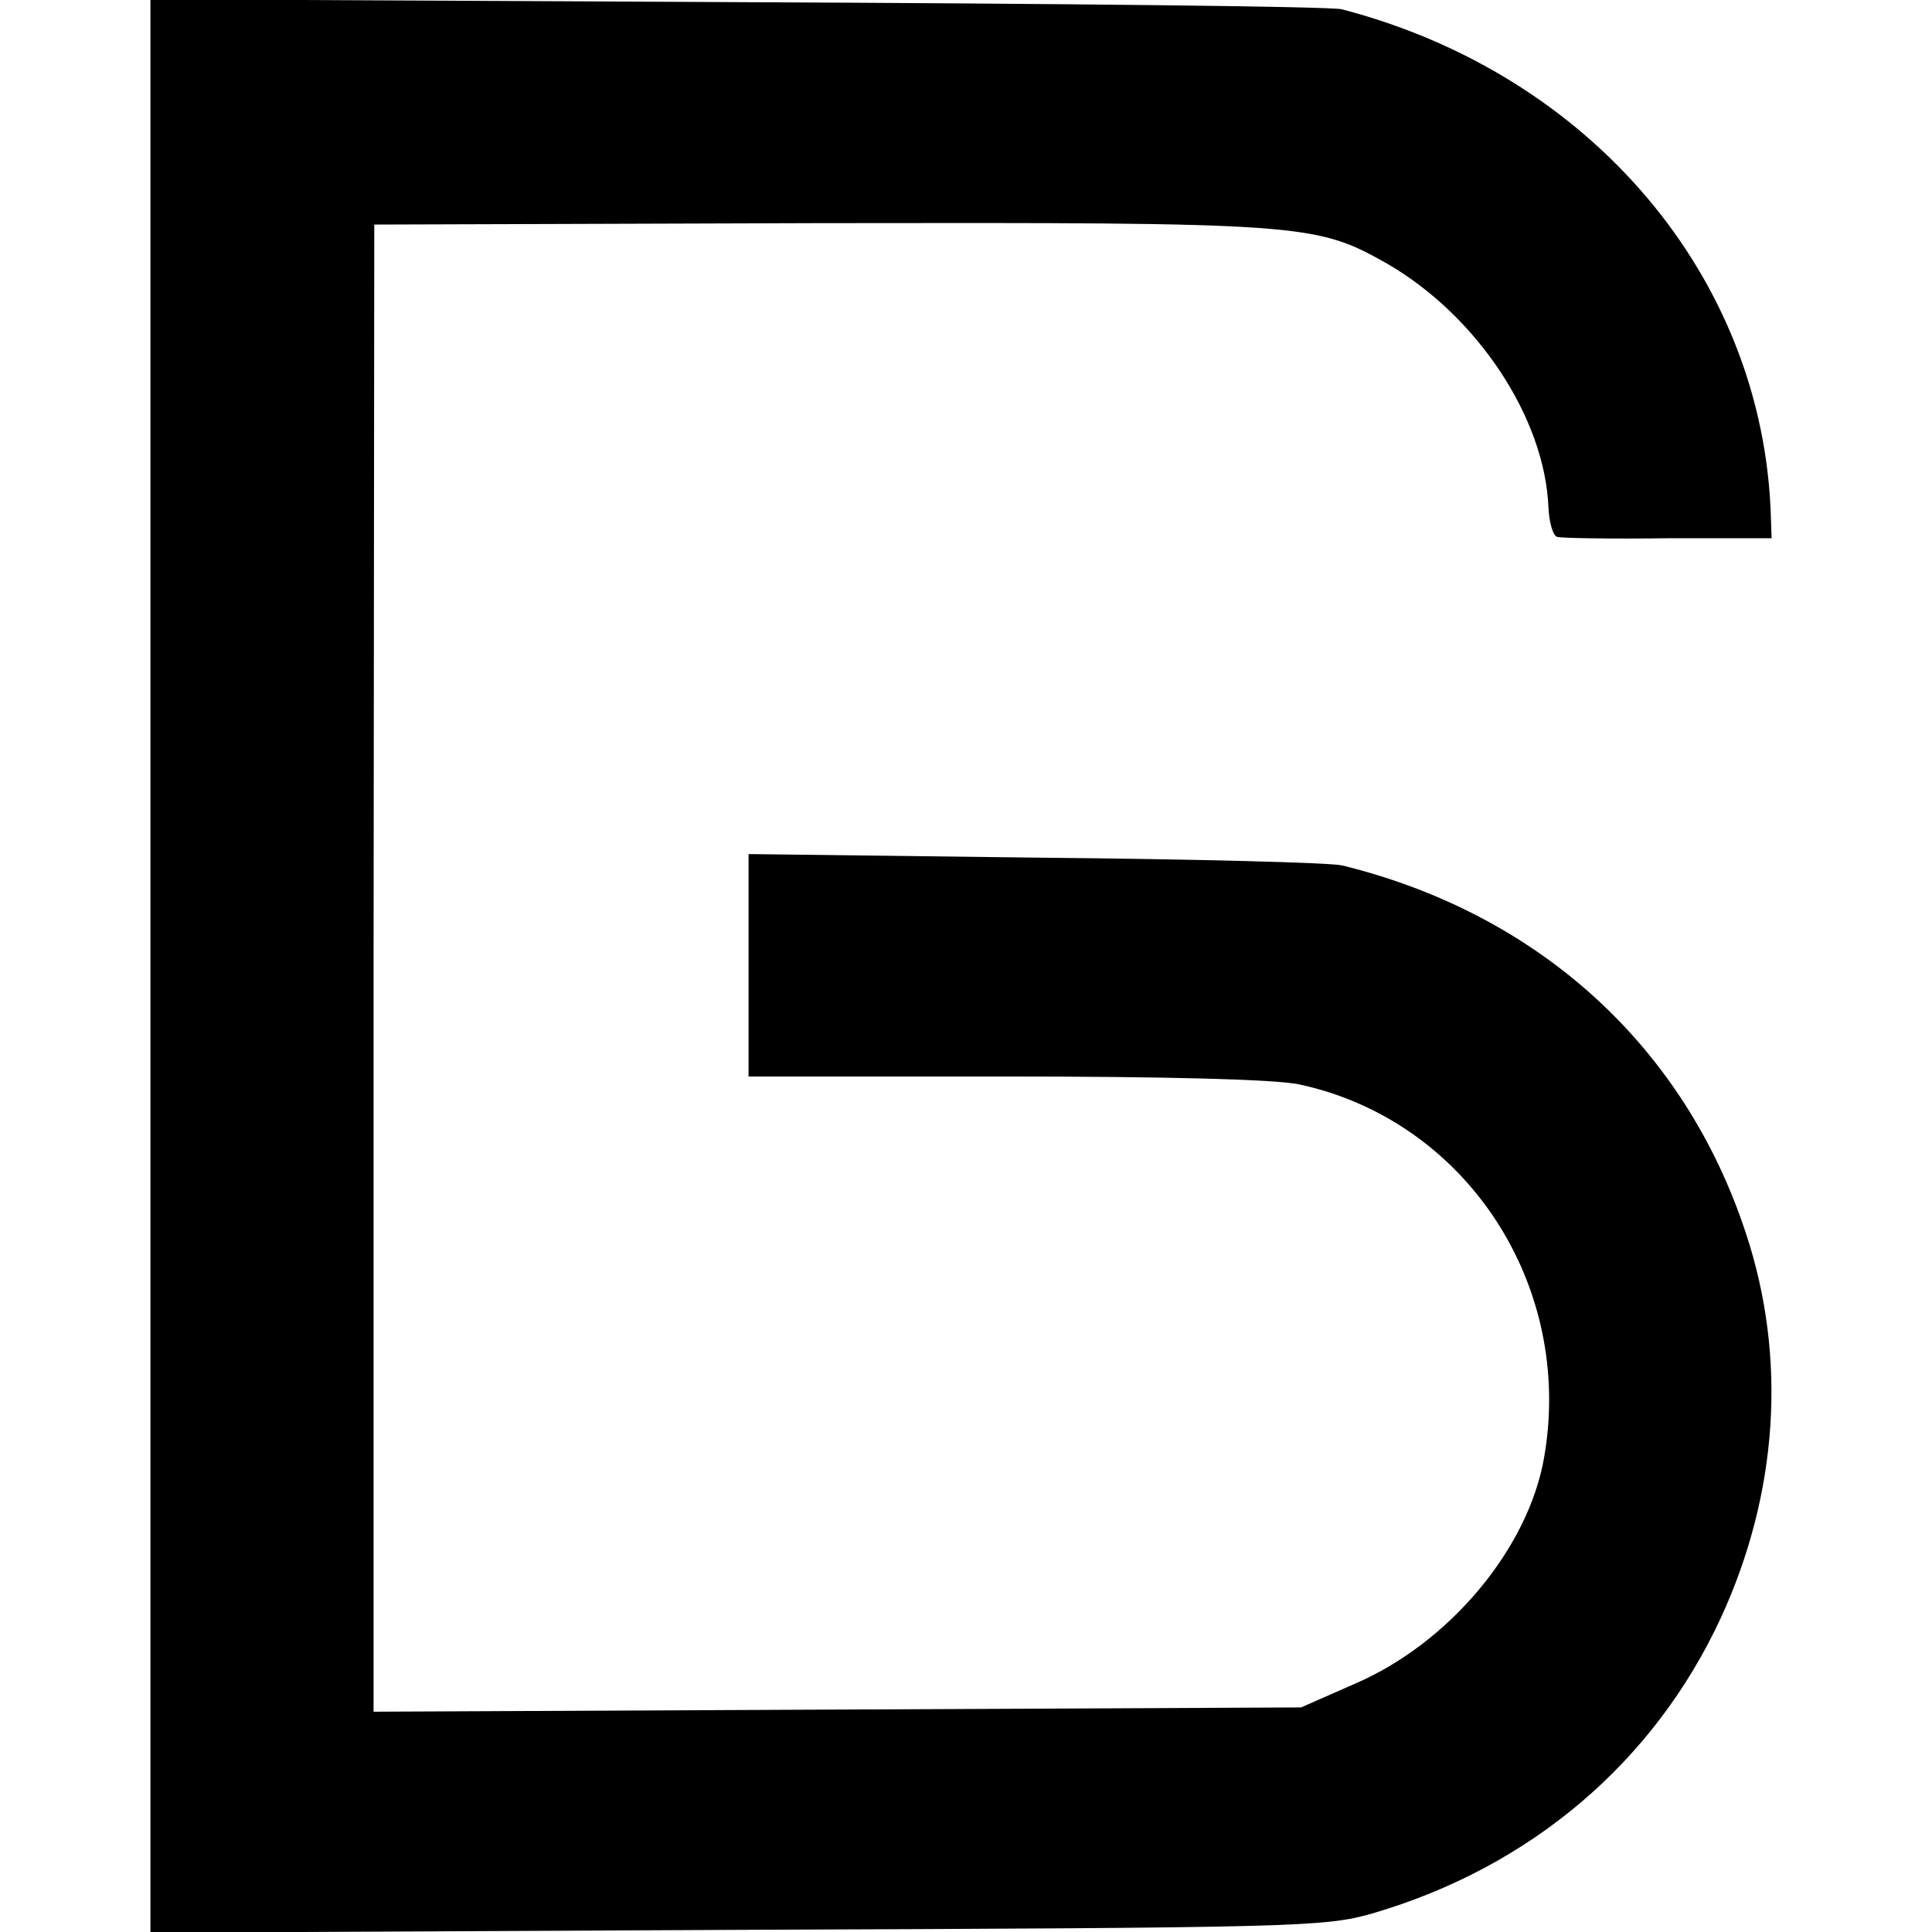
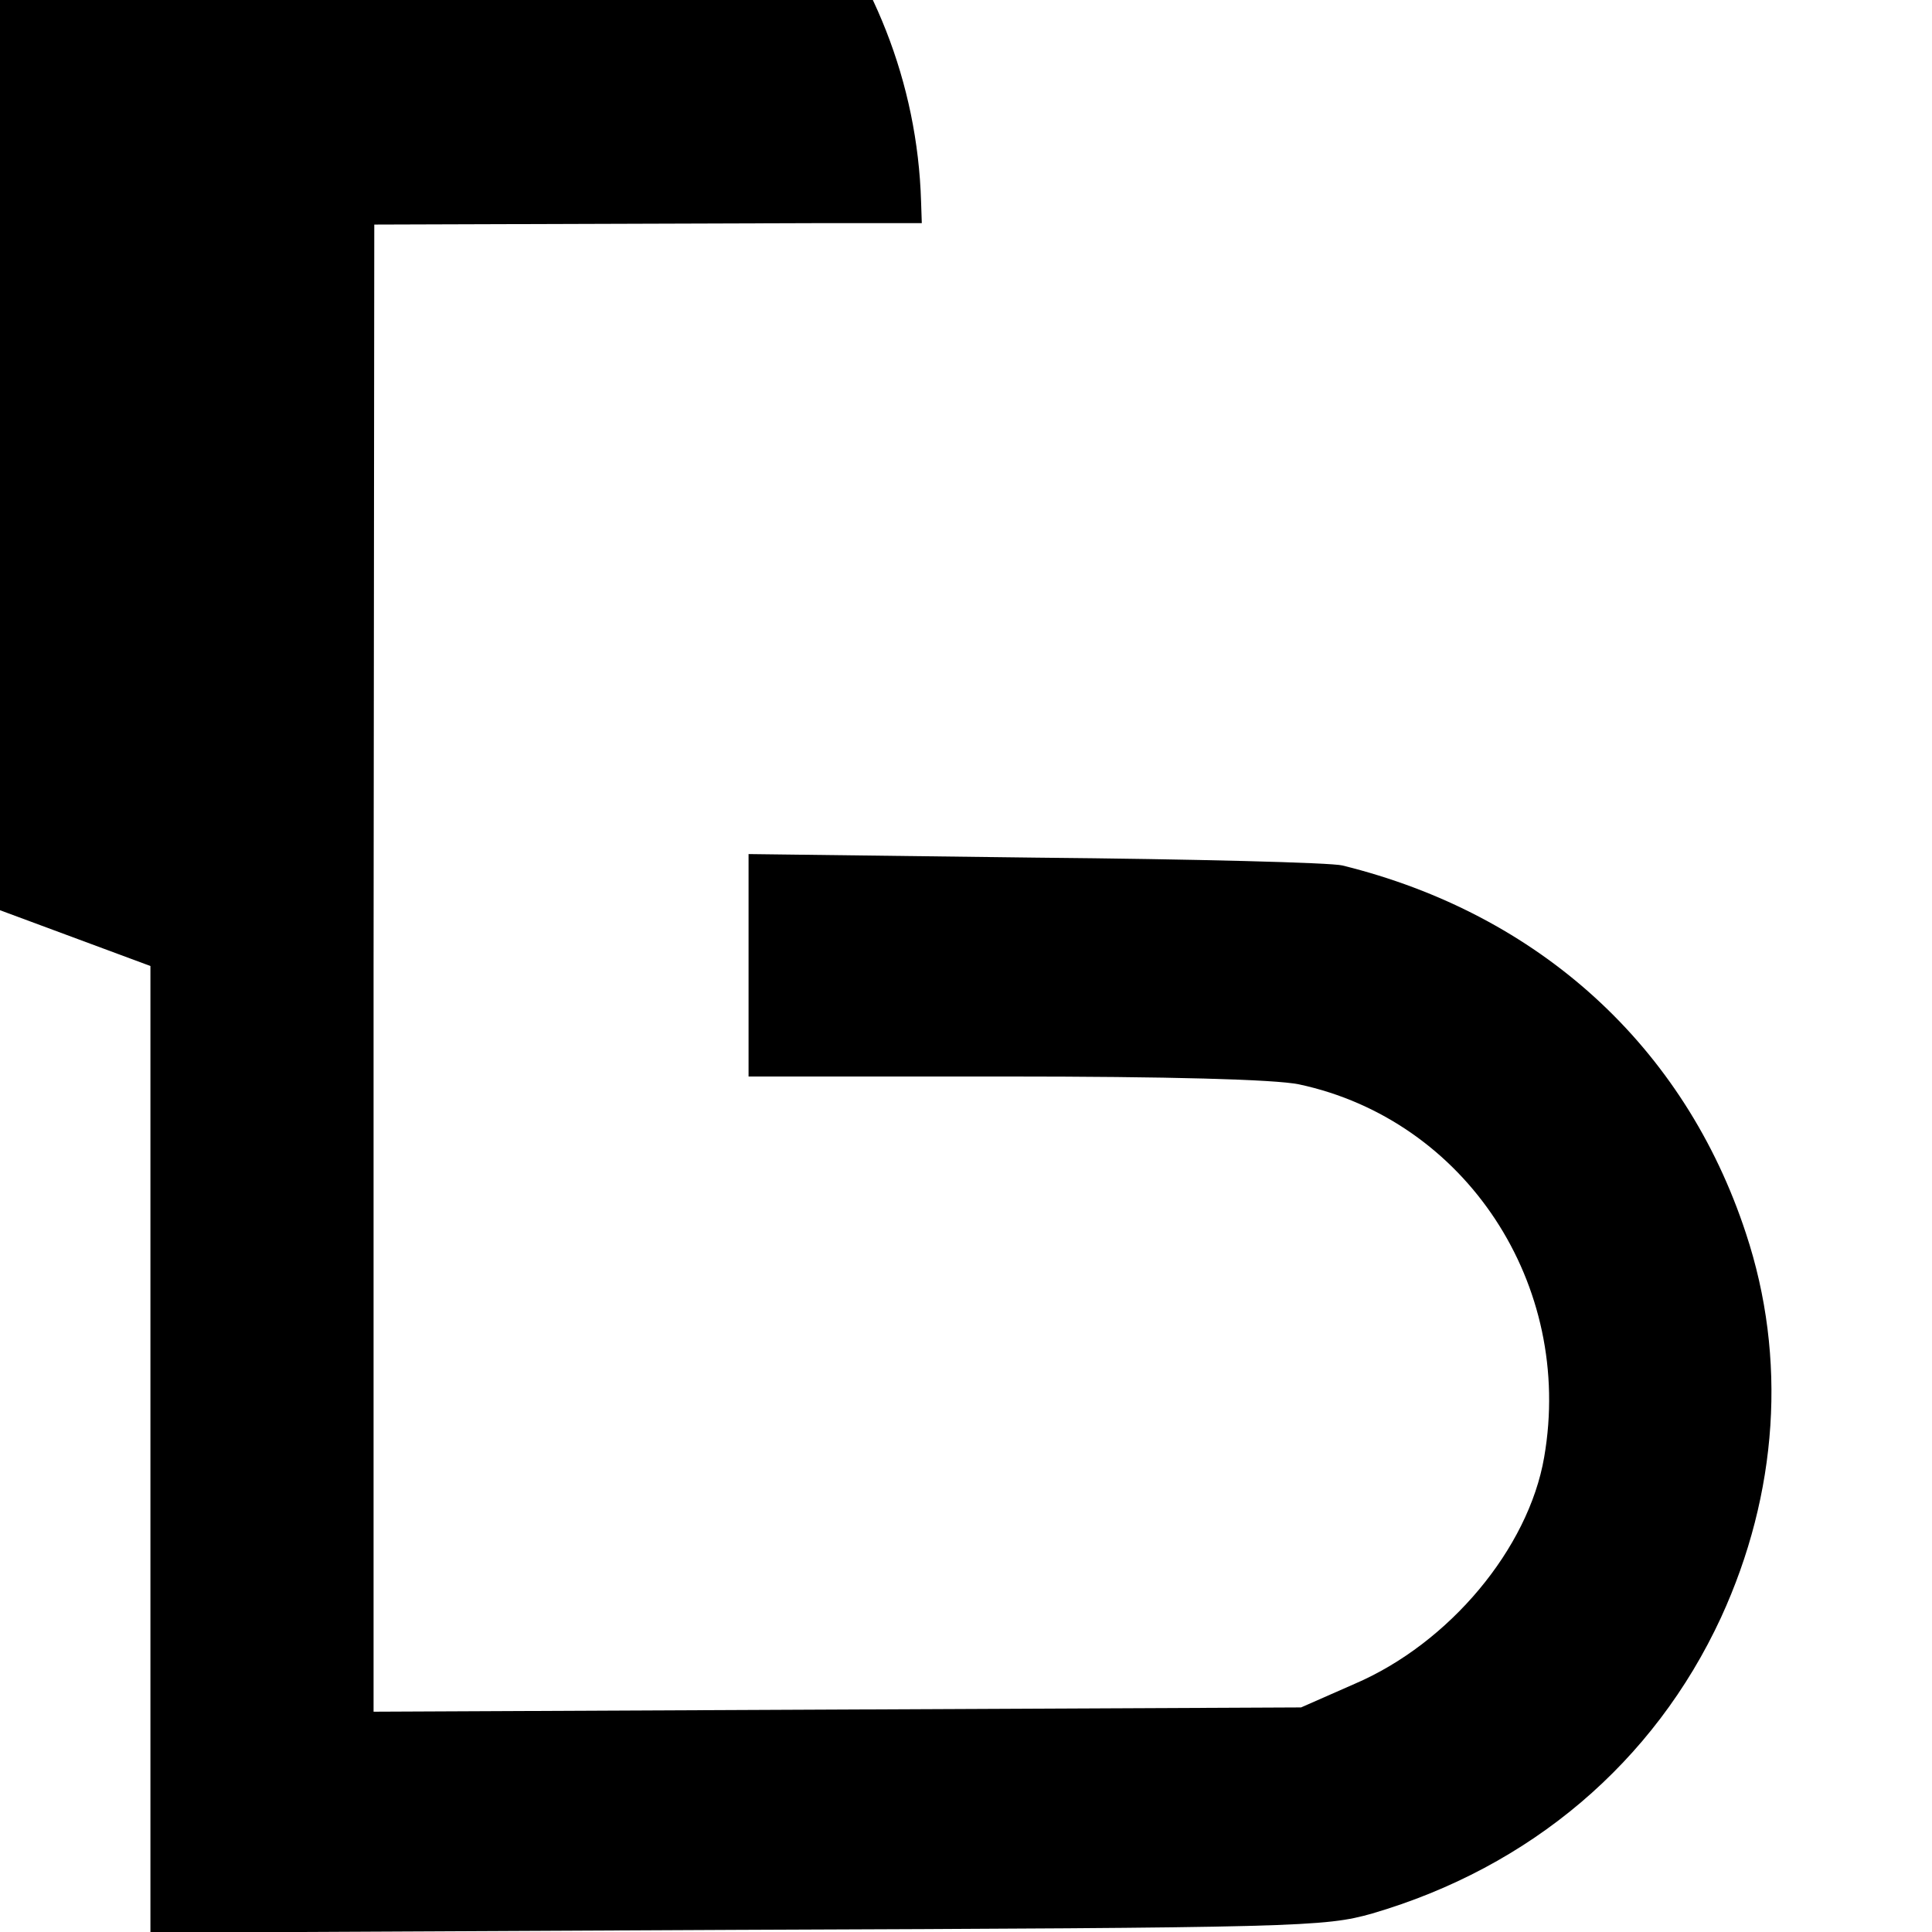
<svg xmlns="http://www.w3.org/2000/svg" version="1.0" width="271pt" height="271pt" viewBox="0 0 271 271" preserveAspectRatio="xMidYMid meet">
  <g transform="translate(0,271) scale(0.1,-0.1)" fill="#000000" stroke="none">
-     <path d="M211 1355 l0 -1356 822 4 c791 3 825 4 892 23 222 65 395 212 489 415 80 174 93 364 35 539 -86 262 -290 448 -566 516 -15 4 -209 9 -430 11 l-403 5 0 -156 0 -156 360 0 c228 0 378 -4 412 -11 234 -50 386 -281 344 -523 -22 -128 -133 -261 -266 -318 l-75 -33 -651 -3 -650 -3 0 1043 1 1043 623 2 c683 1 697 0 798 -57 126 -73 221 -216 226 -342 1 -20 6 -39 12 -41 6 -2 76 -3 156 -2 l145 0 -1 30 c-10 335 -252 621 -602 712 -15 4 -397 8 -849 10 l-822 4 0 -1356z" />
+     <path d="M211 1355 l0 -1356 822 4 c791 3 825 4 892 23 222 65 395 212 489 415 80 174 93 364 35 539 -86 262 -290 448 -566 516 -15 4 -209 9 -430 11 l-403 5 0 -156 0 -156 360 0 c228 0 378 -4 412 -11 234 -50 386 -281 344 -523 -22 -128 -133 -261 -266 -318 l-75 -33 -651 -3 -650 -3 0 1043 1 1043 623 2 l145 0 -1 30 c-10 335 -252 621 -602 712 -15 4 -397 8 -849 10 l-822 4 0 -1356z" />
  </g>
</svg>